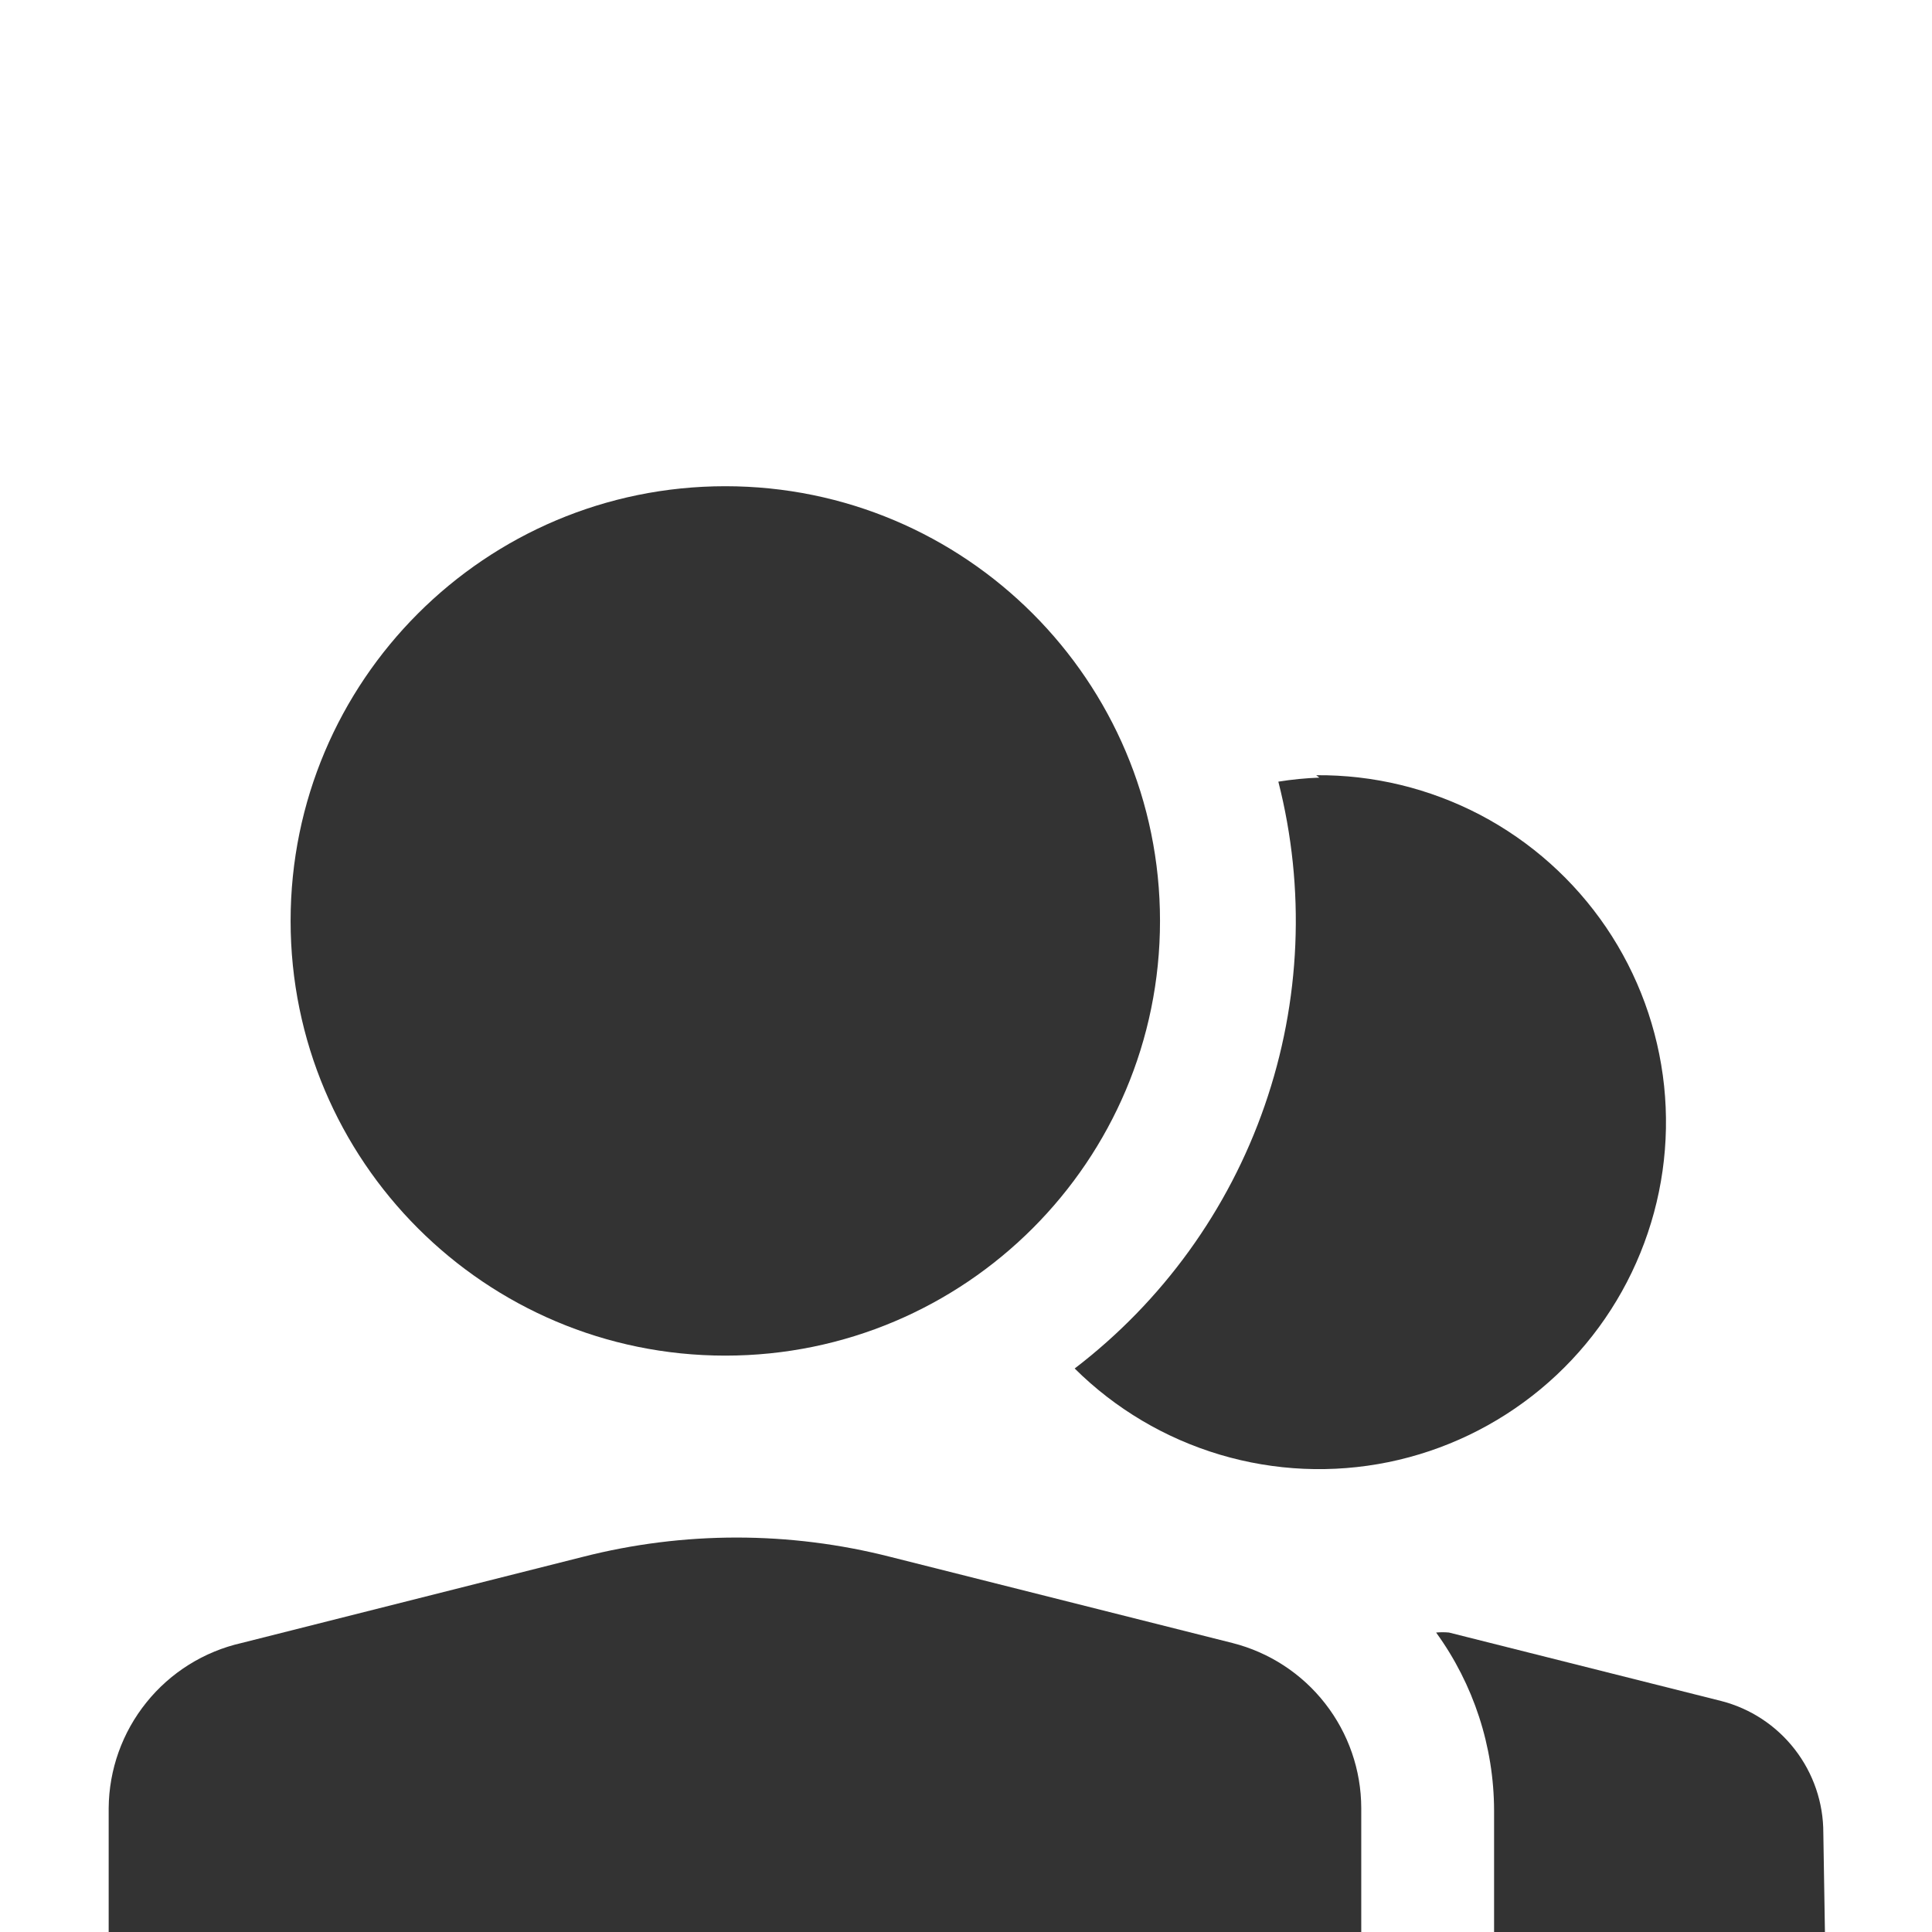
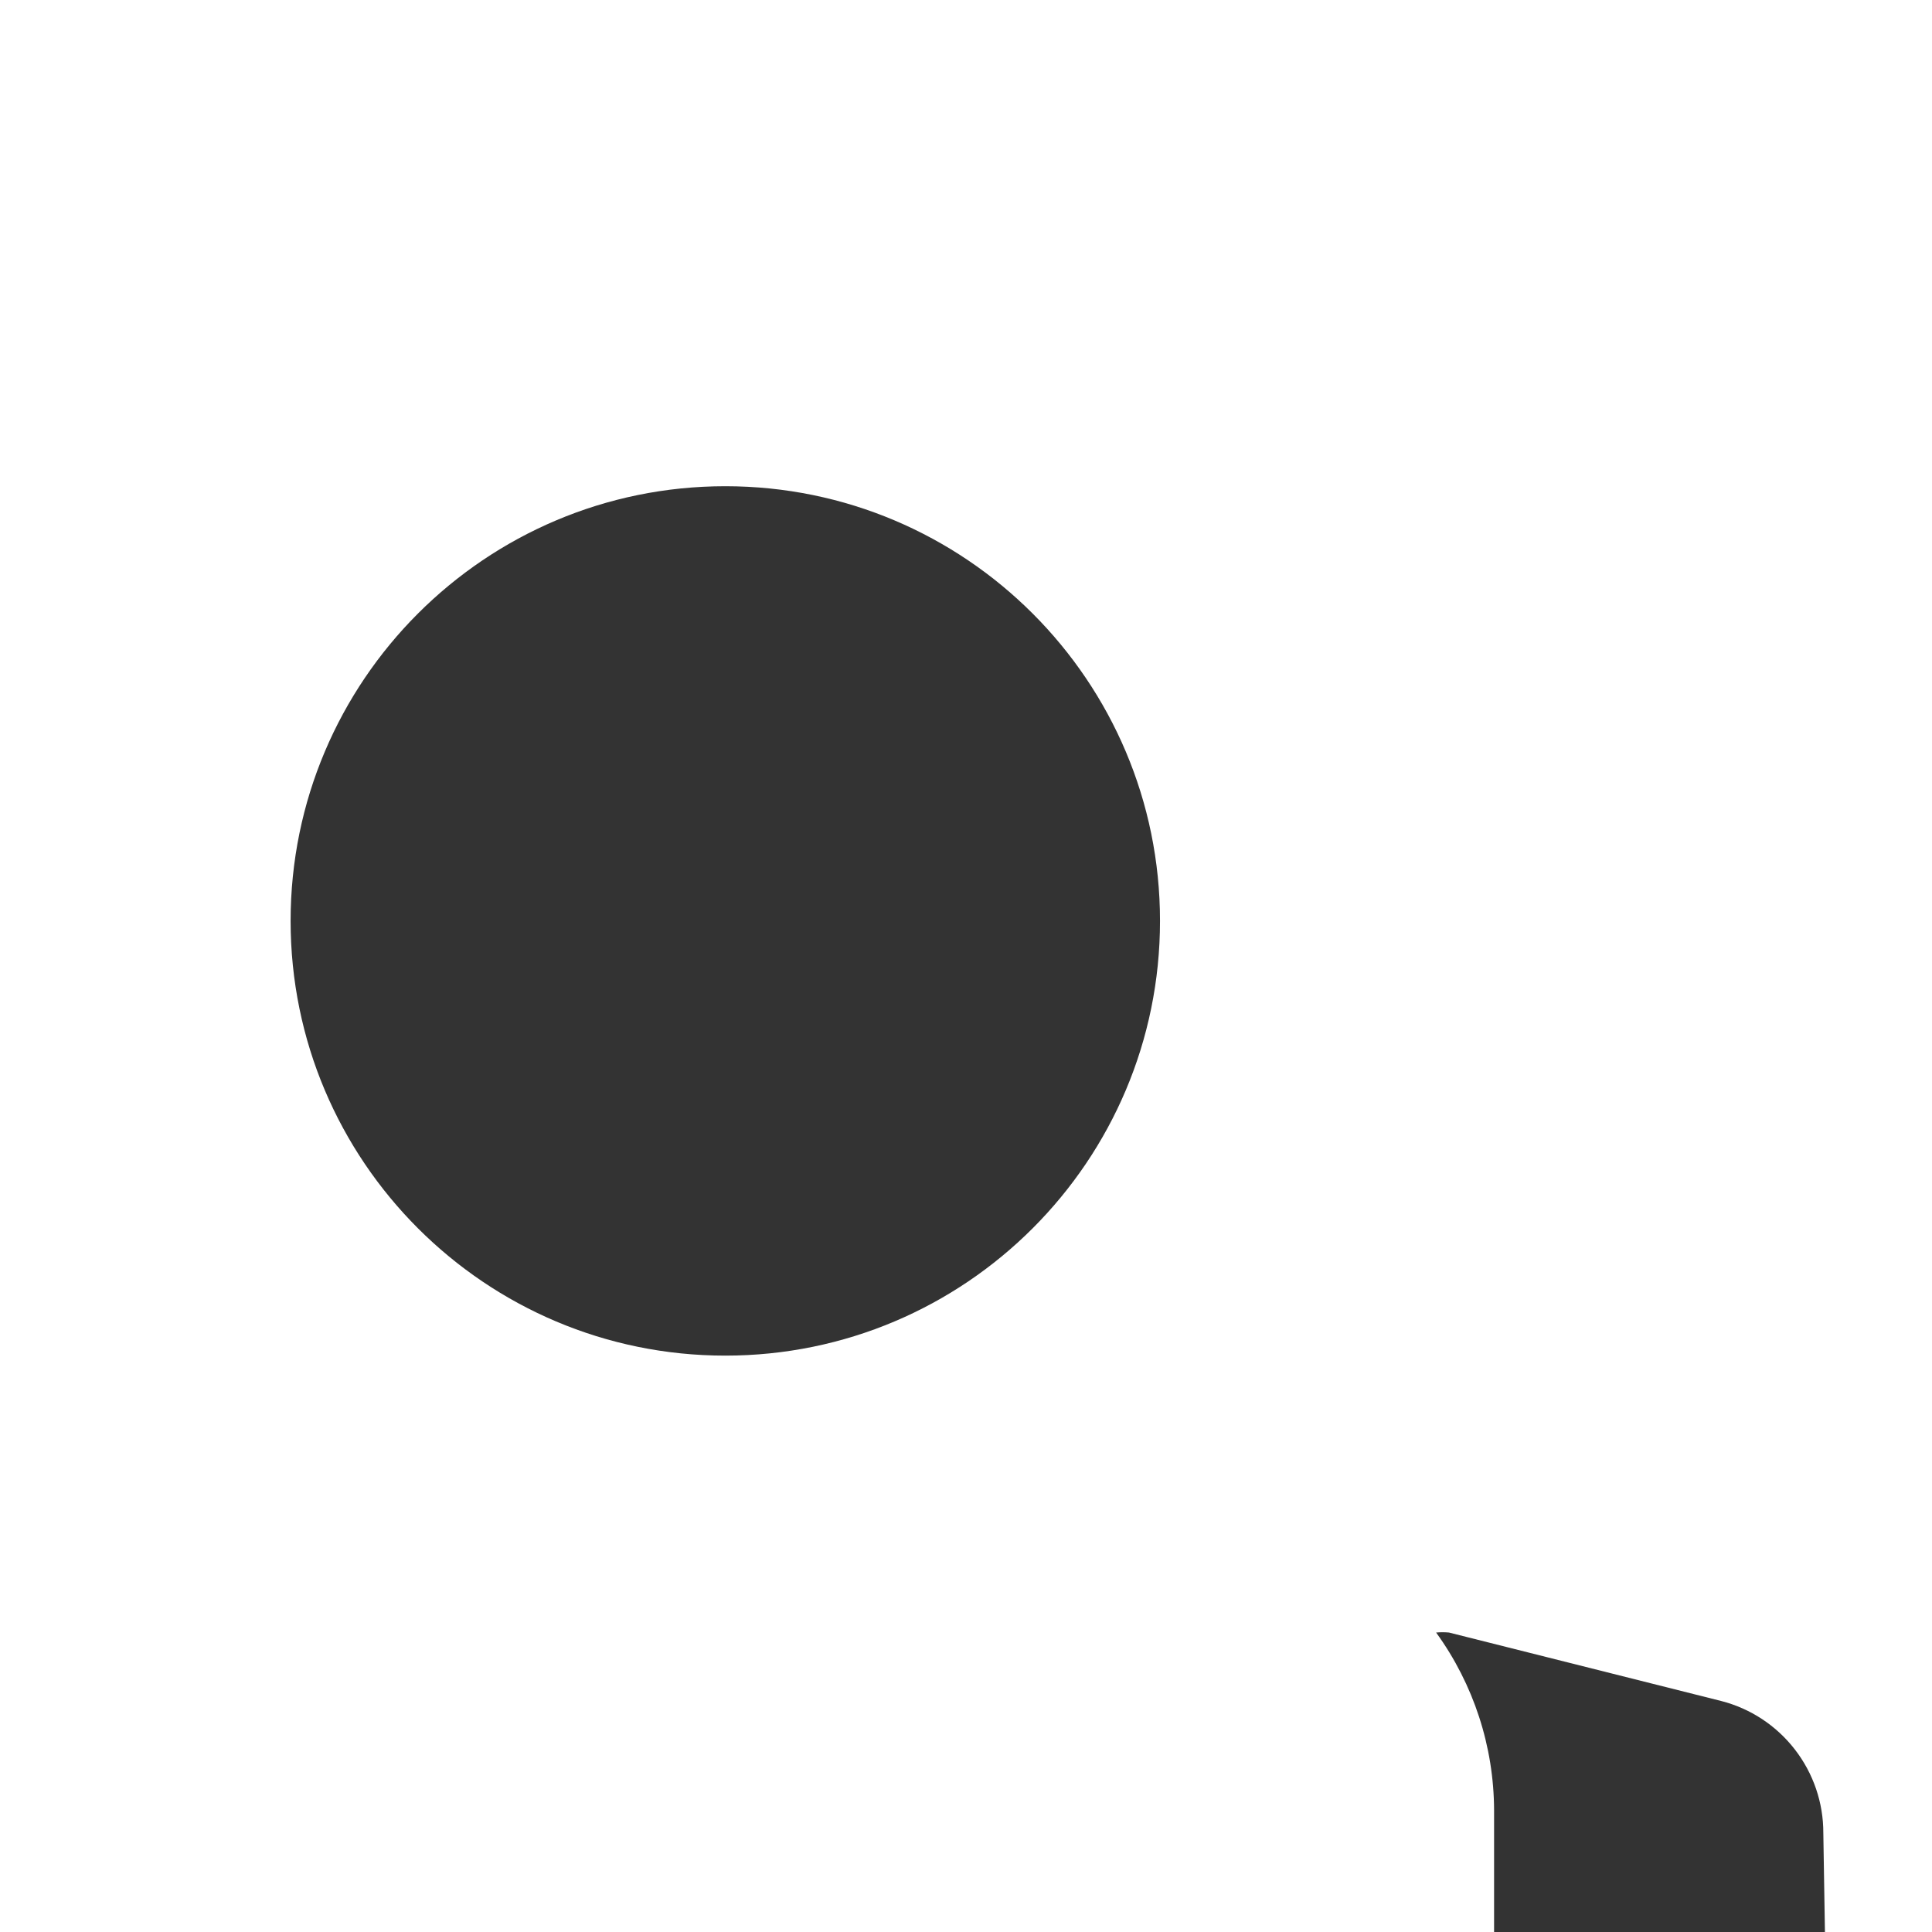
<svg xmlns="http://www.w3.org/2000/svg" width="24" height="24" viewBox="0 0 24 24" fill="none">
-   <path d="M16.39 9.66C16.219 9.666 16.049 9.683 15.88 9.71C16.219 11.039 16.16 12.439 15.71 13.735C15.261 15.031 14.44 16.166 13.35 17C13.854 17.5 14.473 17.867 15.153 18.07C15.833 18.273 16.552 18.305 17.248 18.163C17.943 18.021 18.592 17.709 19.138 17.256C19.684 16.803 20.11 16.222 20.377 15.565C20.645 14.908 20.746 14.195 20.672 13.489C20.597 12.783 20.35 12.107 19.952 11.52C19.553 10.933 19.016 10.453 18.388 10.123C17.759 9.794 17.06 9.624 16.35 9.63L16.39 9.66Z" fill="#333333" />
  <path d="M22.65 22.77C22.651 22.394 22.526 22.029 22.296 21.732C22.066 21.435 21.744 21.223 21.38 21.13L18 20.28C17.947 20.275 17.893 20.275 17.84 20.28C18.306 20.923 18.558 21.696 18.56 22.49V24H22.67L22.65 22.77Z" fill="#333333" />
  <path d="M9.01 16.84C11.992 16.84 14.41 14.422 14.41 11.44C14.41 8.458 11.992 6.04 9.01 6.04C6.028 6.04 3.61 8.458 3.61 11.44C3.61 14.422 6.028 16.84 9.01 16.84Z" fill="#333333" />
-   <path d="M1.35 24V22.46C1.354 21.982 1.519 21.52 1.819 21.148C2.118 20.776 2.534 20.516 3 20.41L7.24 19.34C8.493 19.02 9.807 19.02 11.06 19.34L15.31 20.41C15.767 20.526 16.172 20.79 16.461 21.161C16.751 21.532 16.909 21.989 16.91 22.46V24H1.35Z" fill="#333333" />
</svg>